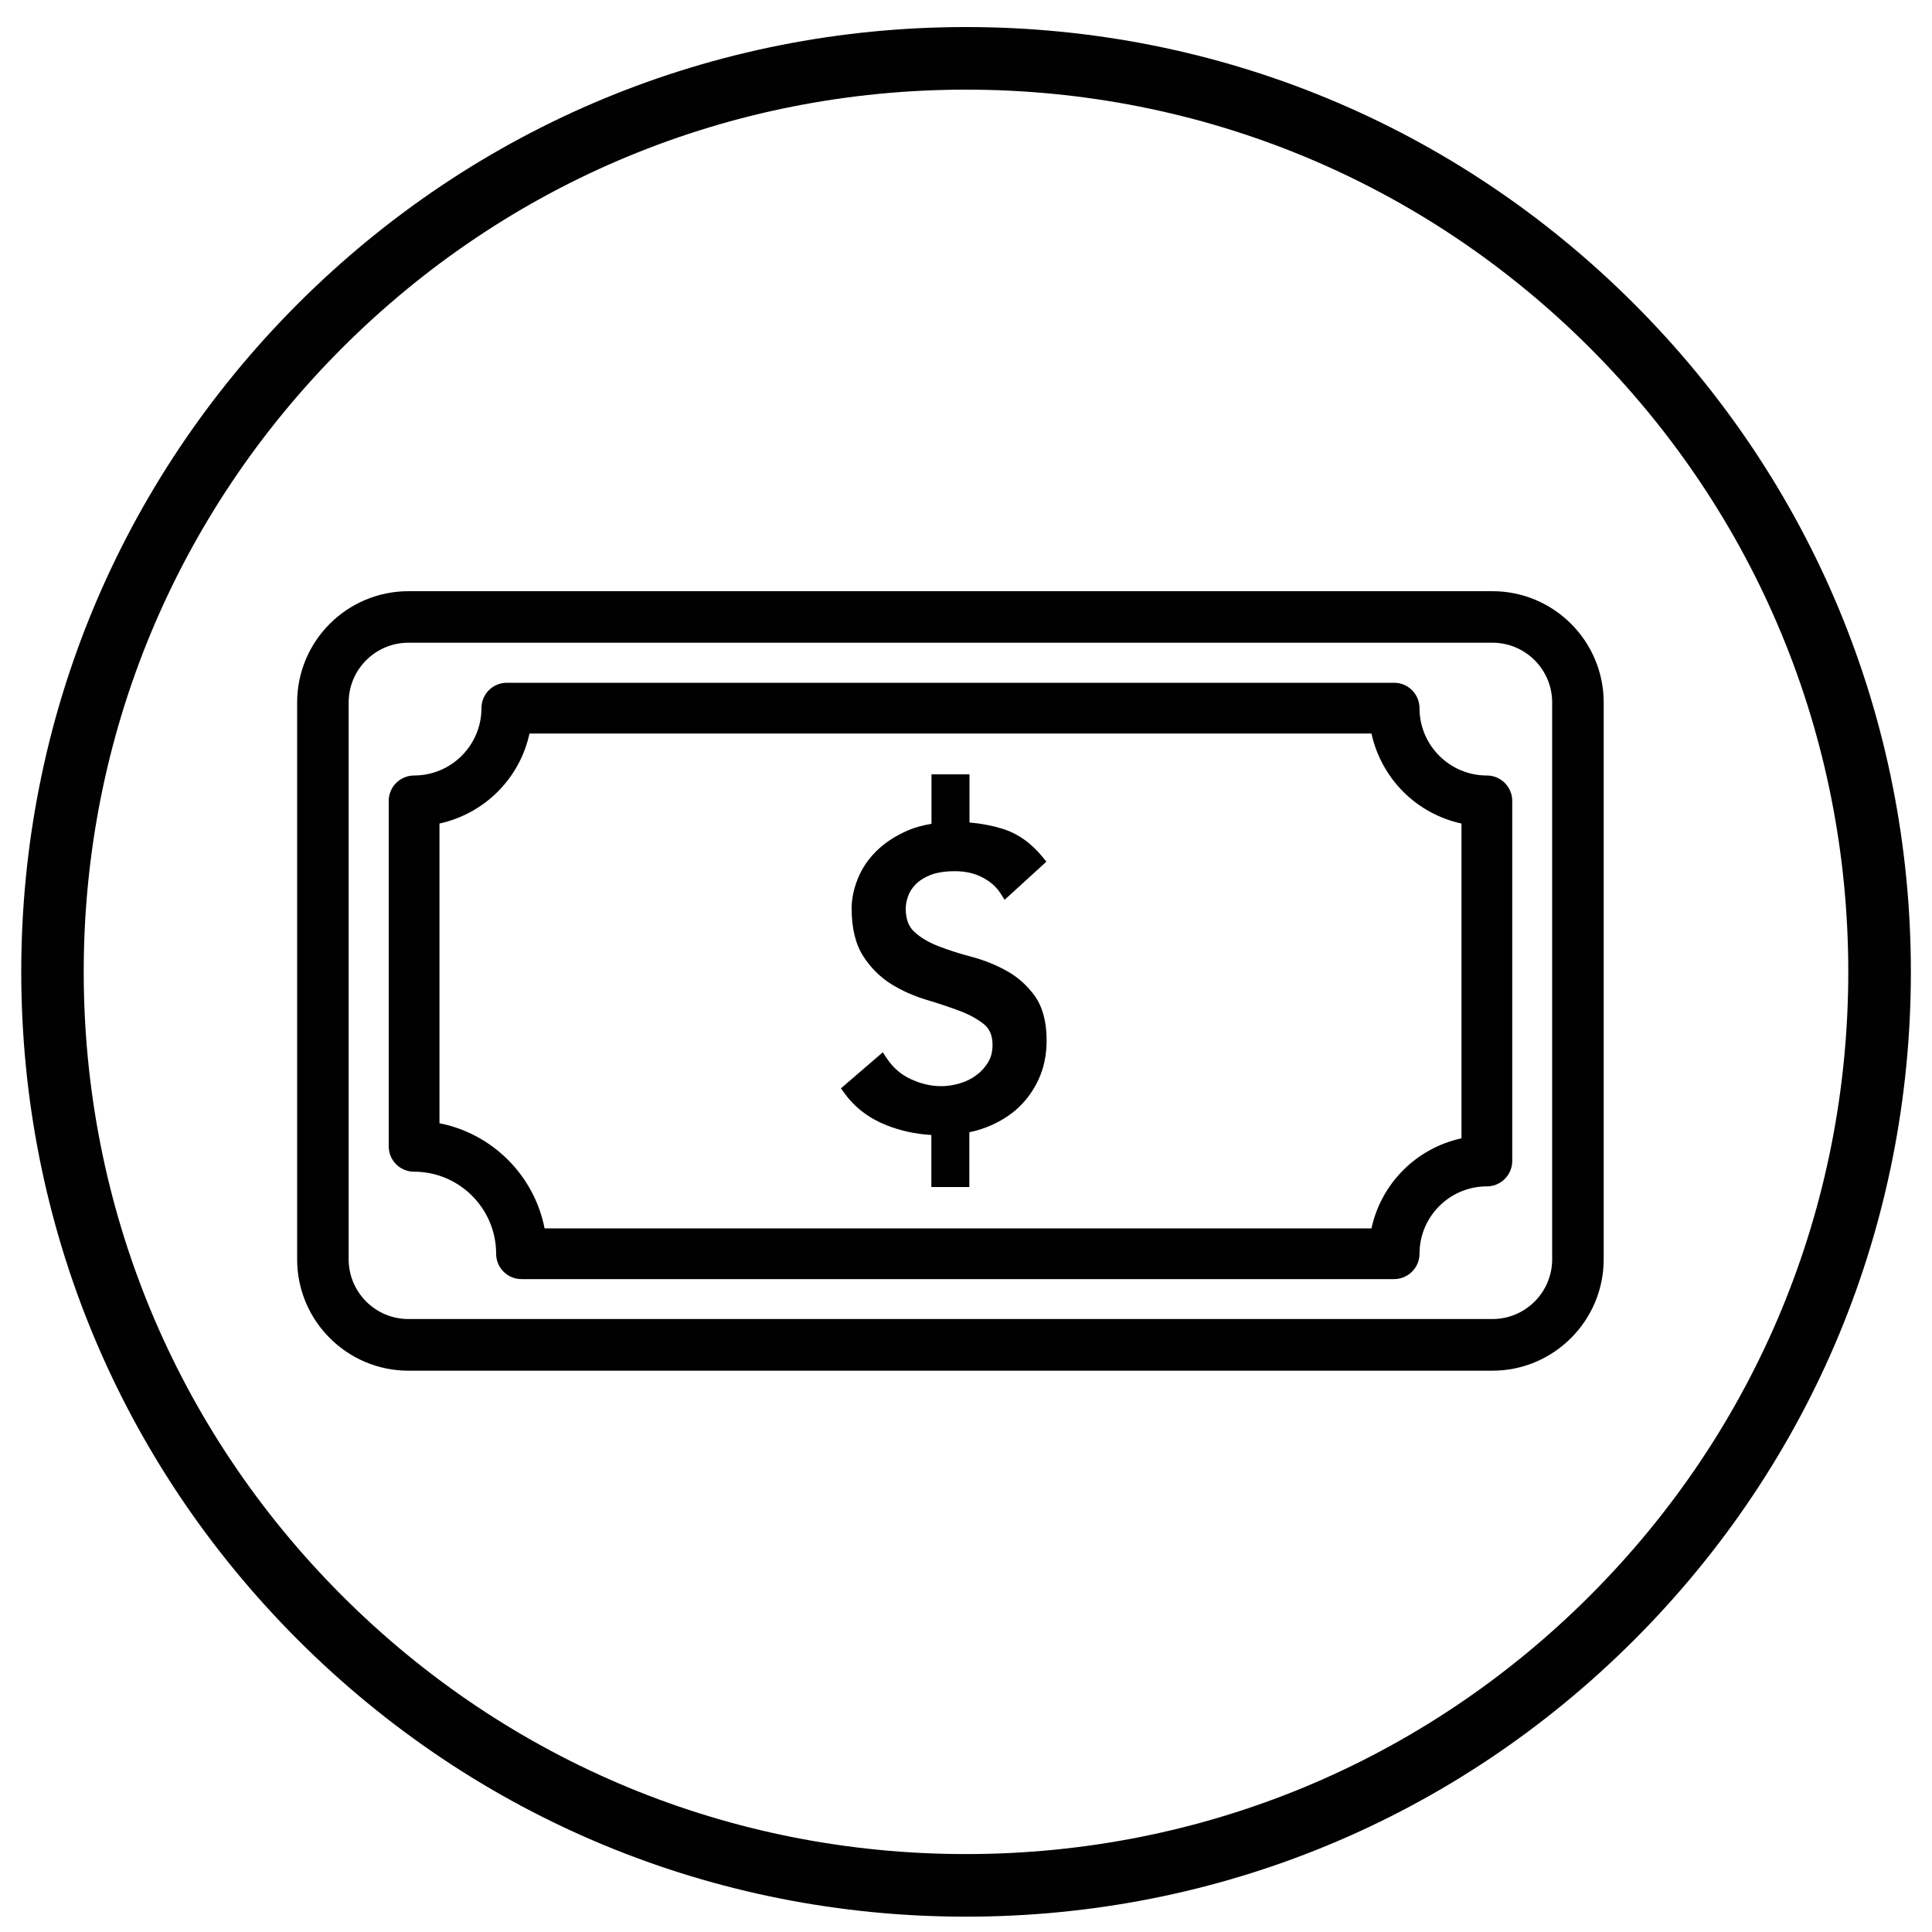
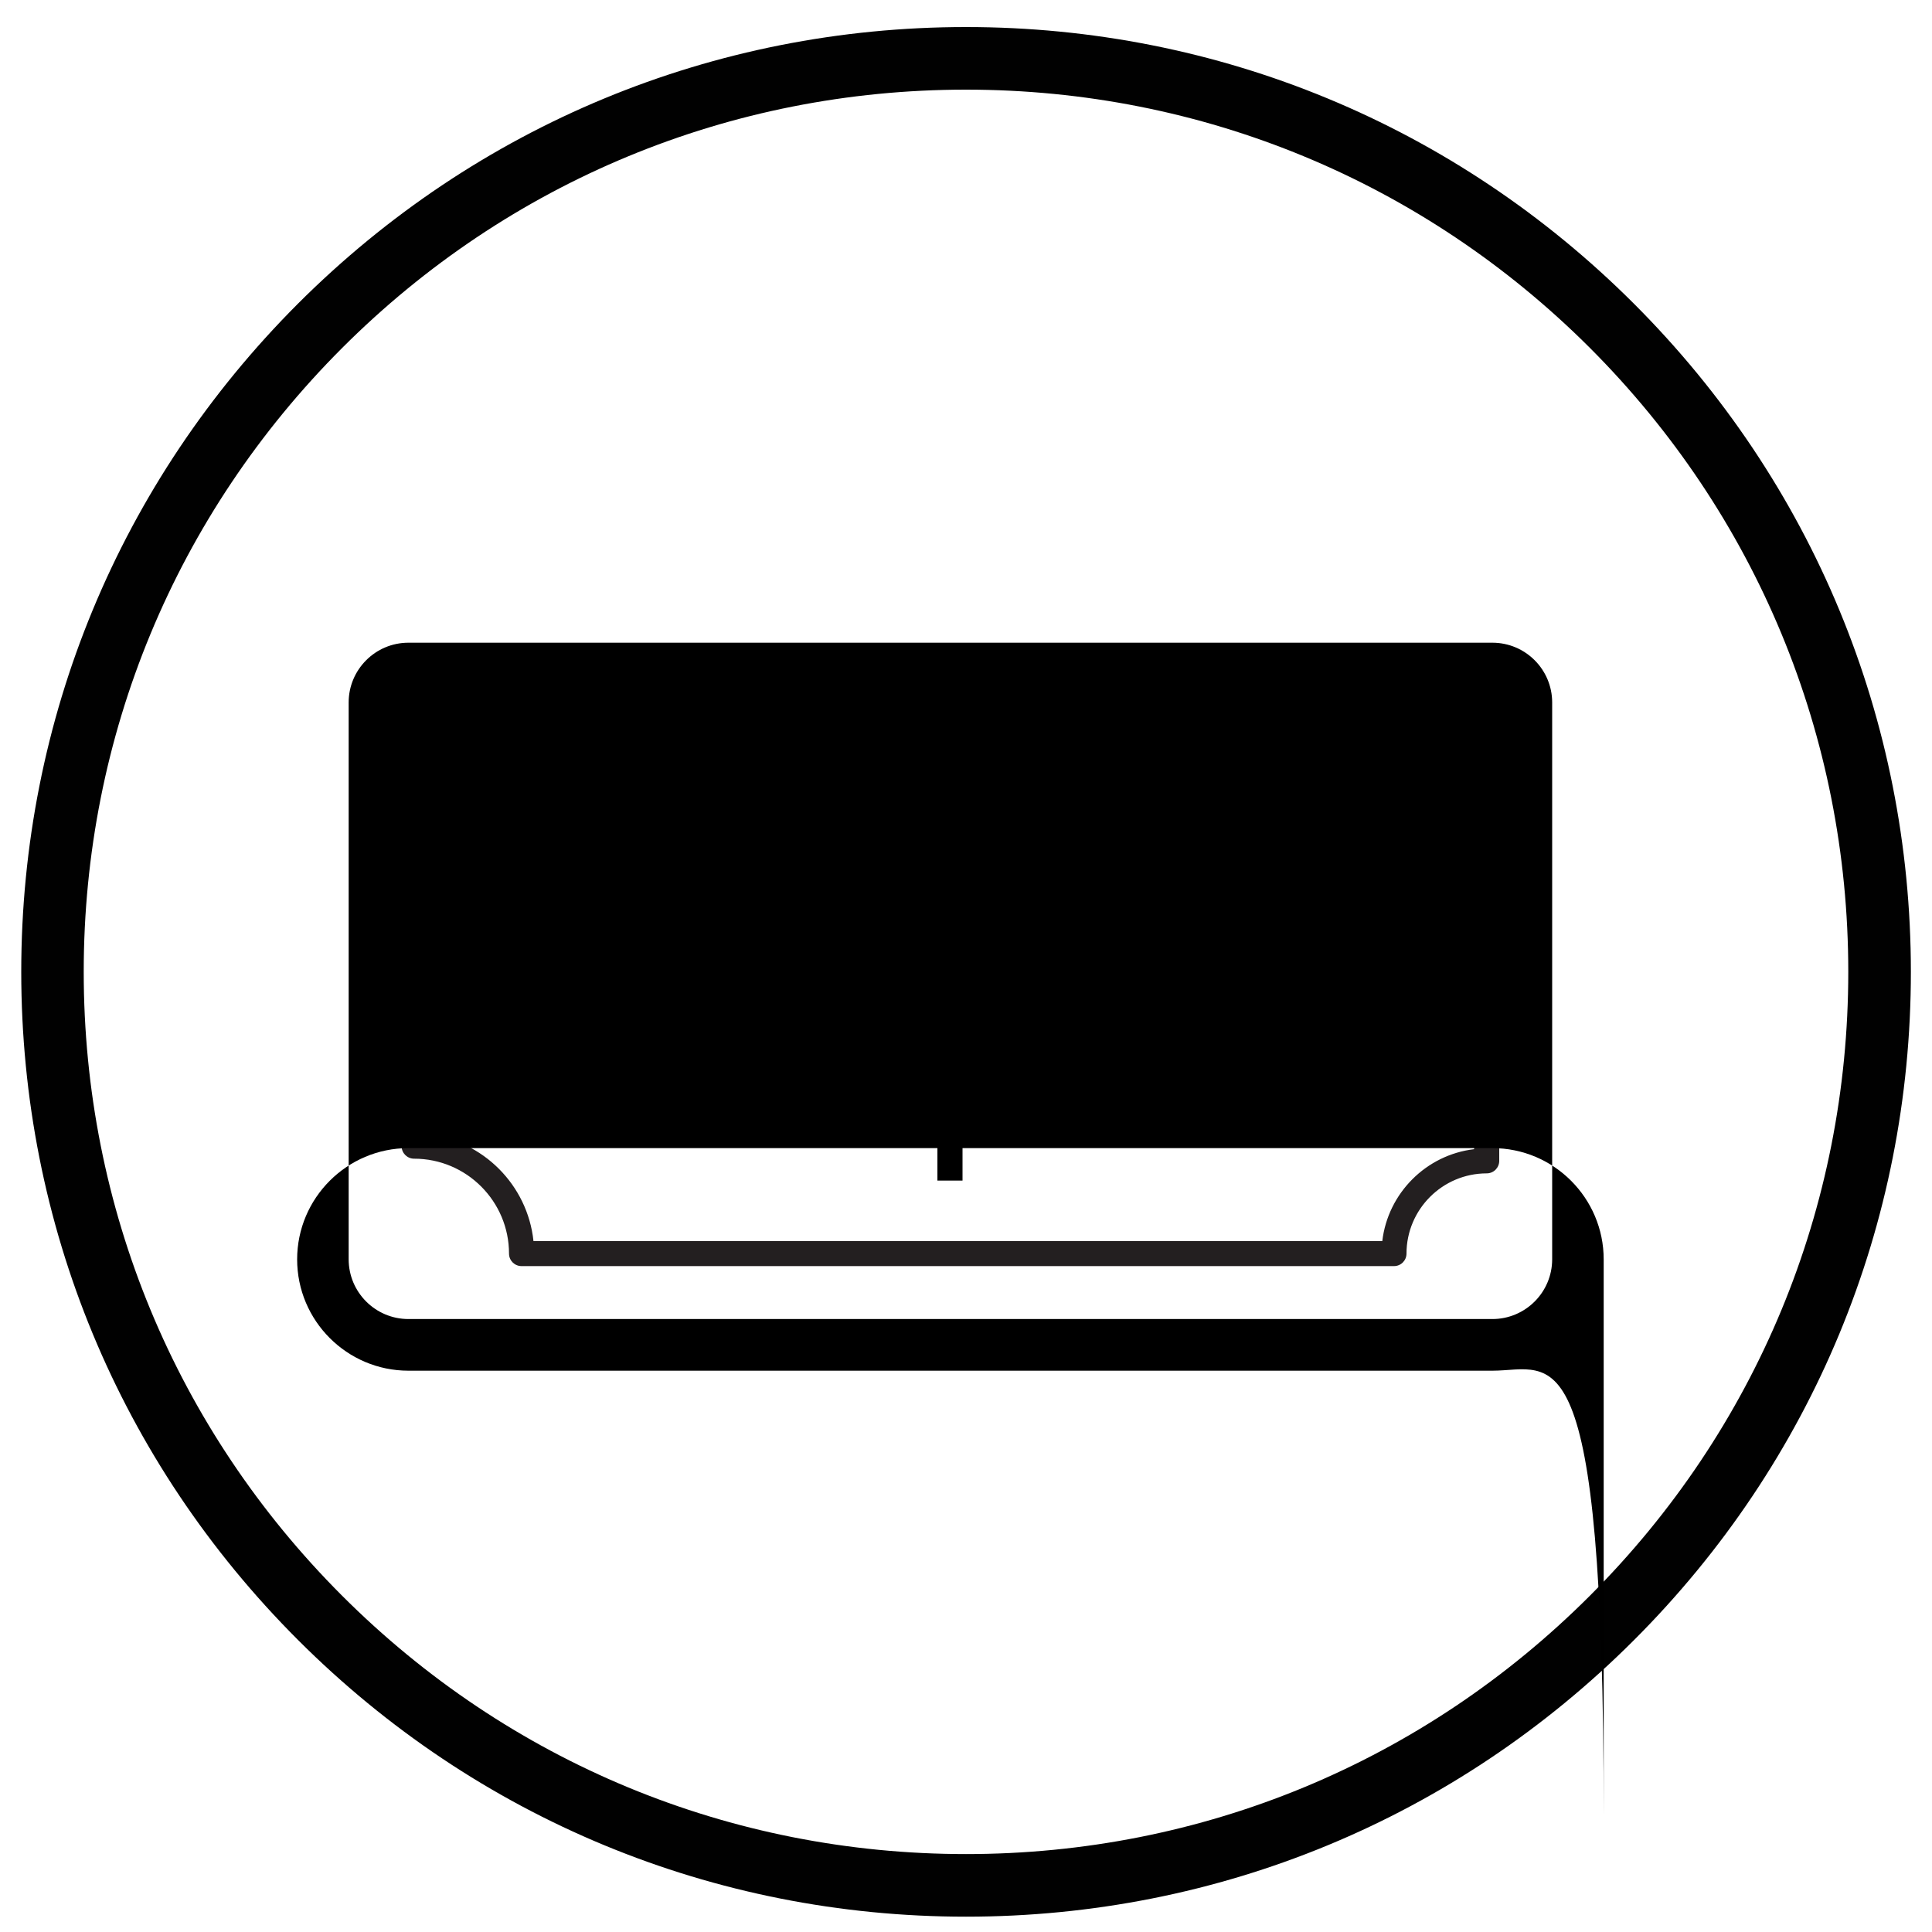
<svg xmlns="http://www.w3.org/2000/svg" version="1.1" id="Layer_1" x="0px" y="0px" viewBox="0 0 150 150" style="enable-background:new 0 0 150 150;" xml:space="preserve">
  <style type="text/css">
	.st0{fill:#010101;}
	.st1{display:none;stroke:#000000;stroke-width:2;stroke-miterlimit:10;}
	.st2{fill:#231F20;}
</style>
  <path class="st0" d="M75,148.81c-19.59,0-38.01-7.63-51.87-21.49S1.65,95.05,1.65,75.45c0-19.59,7.63-38.01,21.48-51.87  C36.99,9.73,55.41,2.1,75,2.1s38.01,7.63,51.87,21.49c13.85,13.85,21.49,32.28,21.49,51.87c0,19.59-7.63,38.01-21.49,51.87  S94.59,148.81,75,148.81 M75,6.96c-18.3,0-35.5,7.12-48.44,20.06C13.63,39.96,6.5,57.16,6.5,75.45c0,18.3,7.12,35.5,20.06,48.44  C39.5,136.83,56.7,143.95,75,143.95s35.5-7.12,48.44-20.06c12.94-12.94,20.06-30.14,20.06-48.44c0-18.3-7.13-35.5-20.06-48.44  C110.5,14.08,93.3,6.96,75,6.96" />
-   <path class="st1" d="M84.6,41.62H69.64c-1.98,0-3.59-1.81-3.59-4.05v-1.46c0-2.23,1.61-4.05,3.59-4.05H84.6  c1.98,0,3.59,1.81,3.59,4.05v1.46C88.19,39.8,86.58,41.62,84.6,41.62z M69.64,34.02c-1,0-1.81,0.94-1.81,2.09v1.46  c0,1.15,0.81,2.09,1.81,2.09H84.6c1,0,1.81-0.94,1.81-2.09v-1.46c0-1.15-0.81-2.09-1.81-2.09H69.64z" />
-   <path class="st1" d="M103.73,120.35H49.57c-4.27,0-7.74-3.47-7.74-7.74V46.29c0-4.27,3.47-7.74,7.74-7.74h12.74v1.85  c0,2.29,2.86,4.16,5.16,4.16h18.57c2.29,0,5.16-1.87,5.16-4.16v-1.85h12.54c4.27,0,7.74,3.47,7.74,7.74v66.32  C111.47,116.87,108,120.35,103.73,120.35z M49.57,40.49c-3.19,0-5.79,2.6-5.79,5.79v66.32c0,3.19,2.6,5.79,5.79,5.79h54.16  c3.19,0,5.79-2.6,5.79-5.79V46.29c0-3.19-2.6-5.79-5.79-5.79H93.14c-0.05,3.32-3.77,6.01-7.11,6.01H67.46  c-3.33,0-7.05-2.69-7.11-6.01H49.57z" />
  <g>
    <g>
      <path d="M77.93,75.82c-0.8-0.45-1.68-0.8-2.63-1.05c-0.95-0.25-1.83-0.53-2.63-0.85c-0.8-0.31-1.48-0.72-2.02-1.22    c-0.54-0.5-0.82-1.22-0.82-2.16c0-0.33,0.07-0.7,0.2-1.1c0.14-0.4,0.37-0.77,0.7-1.11c0.33-0.35,0.78-0.63,1.33-0.85    c0.55-0.22,1.25-0.33,2.09-0.33c0.88,0,1.66,0.18,2.35,0.53c0.69,0.36,1.22,0.83,1.6,1.41l2.45-2.23    c-0.84-1.02-1.81-1.7-2.92-2.04c-0.92-0.28-1.88-0.43-2.87-0.48v-3.71h-1.95v3.77c-0.78,0.09-1.48,0.26-2.1,0.53    c-0.95,0.41-1.73,0.91-2.34,1.52c-0.61,0.61-1.05,1.27-1.33,2.01c-0.28,0.73-0.42,1.42-0.42,2.07c0,1.44,0.27,2.59,0.82,3.43    c0.54,0.85,1.22,1.52,2.02,2.02c0.8,0.5,1.68,0.89,2.63,1.18c0.95,0.28,1.83,0.58,2.63,0.88c0.8,0.3,1.48,0.68,2.02,1.13    c0.54,0.45,0.81,1.1,0.81,1.96c0,0.61-0.14,1.14-0.41,1.6c-0.27,0.46-0.62,0.85-1.05,1.16c-0.43,0.31-0.9,0.55-1.43,0.71    c-0.52,0.16-1.03,0.23-1.54,0.23c-0.9,0-1.77-0.19-2.62-0.58c-0.85-0.39-1.54-0.99-2.09-1.8l-2.48,2.13    c0.75,1.05,1.77,1.82,3.04,2.32c1.2,0.47,2.48,0.72,3.81,0.74v4.02h1.95V87.5c0.44-0.08,0.88-0.18,1.3-0.32    c0.94-0.31,1.76-0.76,2.45-1.35c0.69-0.58,1.24-1.31,1.65-2.16c0.41-0.86,0.61-1.82,0.61-2.89c0-1.34-0.27-2.39-0.82-3.15    C79.41,76.87,78.73,76.27,77.93,75.82" />
-       <path d="M75.26,92.16h-2.95v-4.04c-1.23-0.07-2.4-0.33-3.49-0.76c-1.36-0.54-2.46-1.38-3.26-2.49l-0.27-0.37l3.25-2.8l0.31,0.47    c0.49,0.73,1.12,1.28,1.88,1.62c1.2,0.55,2.46,0.72,3.8,0.32c0.47-0.14,0.9-0.35,1.27-0.63c0.37-0.27,0.68-0.61,0.92-1.01    c0.23-0.38,0.34-0.83,0.34-1.34c0-0.71-0.21-1.22-0.63-1.58c-0.5-0.41-1.13-0.76-1.88-1.05c-0.8-0.3-1.67-0.59-2.6-0.87    c-0.99-0.29-1.92-0.71-2.76-1.23c-0.86-0.54-1.6-1.27-2.18-2.18c-0.59-0.92-0.89-2.17-0.89-3.7c0-0.71,0.15-1.46,0.46-2.25    c0.31-0.79,0.79-1.53,1.45-2.18c0.65-0.65,1.49-1.2,2.49-1.63c0.52-0.22,1.13-0.39,1.8-0.5v-3.84h2.95v3.74    c0.87,0.07,1.72,0.23,2.51,0.47c1.2,0.36,2.26,1.1,3.16,2.2l0.3,0.37L78,69.86l-0.32-0.5c-0.33-0.51-0.79-0.92-1.41-1.24    c-0.61-0.32-1.33-0.48-2.12-0.48c-0.77,0-1.41,0.1-1.9,0.29c-0.48,0.19-0.87,0.44-1.16,0.73c-0.28,0.29-0.48,0.6-0.59,0.93    c-0.12,0.34-0.18,0.66-0.18,0.94c0,0.8,0.21,1.39,0.65,1.8c0.49,0.46,1.12,0.83,1.86,1.12c0.78,0.31,1.65,0.58,2.58,0.83    c0.99,0.26,1.91,0.63,2.75,1.1l0,0c0.87,0.48,1.6,1.14,2.19,1.96c0.6,0.85,0.91,2,0.91,3.44c0,1.14-0.22,2.18-0.66,3.1    c-0.44,0.92-1.03,1.7-1.77,2.33c-0.74,0.62-1.62,1.11-2.61,1.44c-0.3,0.1-0.62,0.19-0.96,0.26V92.16z M73.32,91.16h0.95v-4.08    l0.41-0.07c0.45-0.08,0.85-0.18,1.23-0.3c0.87-0.29,1.64-0.71,2.28-1.25c0.63-0.54,1.14-1.21,1.52-2    c0.37-0.78,0.56-1.68,0.56-2.67c0-1.23-0.24-2.19-0.72-2.86c-0.5-0.7-1.12-1.26-1.86-1.67l0,0c-0.76-0.43-1.61-0.76-2.52-1    c-0.97-0.25-1.87-0.55-2.69-0.86c-0.86-0.34-1.59-0.78-2.18-1.32c-0.65-0.6-0.98-1.45-0.98-2.53c0-0.39,0.08-0.81,0.23-1.26    c0.16-0.46,0.43-0.9,0.82-1.3c0.38-0.4,0.89-0.72,1.51-0.96c0.61-0.24,1.38-0.36,2.27-0.36c0.95,0,1.82,0.2,2.58,0.59    c0.57,0.3,1.06,0.67,1.44,1.12l1.68-1.53c-0.7-0.75-1.49-1.26-2.36-1.52c-0.86-0.26-1.78-0.41-2.75-0.46l-0.48-0.02v-3.69h-0.95    v3.72l-0.44,0.05c-0.75,0.09-1.42,0.26-1.96,0.49c-0.89,0.38-1.62,0.86-2.18,1.42c-0.55,0.55-0.96,1.17-1.22,1.83    c-0.26,0.67-0.39,1.31-0.39,1.89c0,1.34,0.25,2.4,0.74,3.16c0.5,0.78,1.13,1.41,1.87,1.87c0.77,0.48,1.61,0.85,2.51,1.12    c0.95,0.28,1.85,0.58,2.67,0.89c0.85,0.32,1.58,0.73,2.17,1.21c0.66,0.55,1,1.34,1,2.35c0,0.69-0.16,1.32-0.48,1.85    c-0.31,0.52-0.71,0.96-1.19,1.31c-0.47,0.34-1,0.61-1.58,0.78c-1.57,0.47-3.09,0.28-4.51-0.37c-0.76-0.35-1.42-0.86-1.96-1.53    l-1.71,1.47c0.66,0.78,1.51,1.38,2.54,1.79c1.13,0.44,2.35,0.68,3.64,0.71l0.49,0.01V91.16z" />
    </g>
    <g>
      <path class="st2" d="M115.43,61.2c-3.43,0-6.23-2.79-6.23-6.23c0-0.54-0.44-0.97-0.97-0.97H39.35c-0.54,0-0.97,0.44-0.97,0.97    c0,3.43-2.79,6.23-6.23,6.23c-0.54,0-0.97,0.44-0.97,0.97v26.82c0,0.54,0.44,0.97,0.97,0.97c4.07,0,7.37,3.31,7.37,7.37    c0,0.54,0.44,0.97,0.97,0.97h67.74c0.54,0,0.97-0.44,0.97-0.97c0-3.43,2.79-6.23,6.23-6.23c0.54,0,0.97-0.44,0.97-0.97V62.18    C116.41,61.64,115.97,61.2,115.43,61.2 M114.46,89.22c-3.73,0.44-6.7,3.41-7.14,7.14h-65.9c-0.46-4.36-3.93-7.84-8.3-8.3V63.09    c3.73-0.45,6.7-3.41,7.14-7.14h67.05c0.45,3.73,3.41,6.7,7.14,7.14V89.22z" />
-       <path d="M108.23,99.31H40.49c-1.09,0-1.97-0.88-1.97-1.97c0-3.51-2.86-6.37-6.37-6.37c-1.09,0-1.97-0.88-1.97-1.97V62.18    c0-1.09,0.89-1.97,1.97-1.97c2.88,0,5.23-2.34,5.23-5.23c0-1.09,0.88-1.97,1.97-1.97h68.89c1.09,0,1.97,0.89,1.97,1.97    c0,2.88,2.34,5.23,5.23,5.23c1.09,0,1.97,0.89,1.97,1.97v27.96c0,1.09-0.89,1.97-1.97,1.97c-2.88,0-5.23,2.34-5.23,5.23    C110.21,98.43,109.32,99.31,108.23,99.31z M108.23,97.12l-0.02,0.19h0.02C108.23,97.25,108.23,97.18,108.23,97.12z M42.28,95.37    h64.2c0.76-3.5,3.49-6.23,6.99-6.99V63.94c-3.5-0.76-6.22-3.49-6.99-6.99H41.11c-0.76,3.5-3.49,6.22-6.99,6.99v23.27    C38.22,88.01,41.48,91.26,42.28,95.37z M32.22,88.99c0.04,0,0.07,0,0.11,0l-0.16-0.02v0.02C32.19,88.99,32.21,88.99,32.22,88.99z     M39.37,55h-0.02c0,0.06,0,0.13,0,0.19L39.37,55z" />
    </g>
-     <path d="M115.87,106.42H31.71c-4.77,0-8.64-3.88-8.64-8.64V54.54c0-4.77,3.88-8.64,8.64-8.64h84.16c4.77,0,8.64,3.88,8.64,8.64   v43.23C124.51,102.54,120.63,106.42,115.87,106.42z M31.71,49.9c-2.56,0-4.64,2.08-4.64,4.64v43.23c0,2.56,2.08,4.64,4.64,4.64   h84.16c2.56,0,4.64-2.08,4.64-4.64V54.54c0-2.56-2.08-4.64-4.64-4.64H31.71z" />
+     <path d="M115.87,106.42H31.71c-4.77,0-8.64-3.88-8.64-8.64c0-4.77,3.88-8.64,8.64-8.64h84.16c4.77,0,8.64,3.88,8.64,8.64   v43.23C124.51,102.54,120.63,106.42,115.87,106.42z M31.71,49.9c-2.56,0-4.64,2.08-4.64,4.64v43.23c0,2.56,2.08,4.64,4.64,4.64   h84.16c2.56,0,4.64-2.08,4.64-4.64V54.54c0-2.56-2.08-4.64-4.64-4.64H31.71z" />
  </g>
</svg>